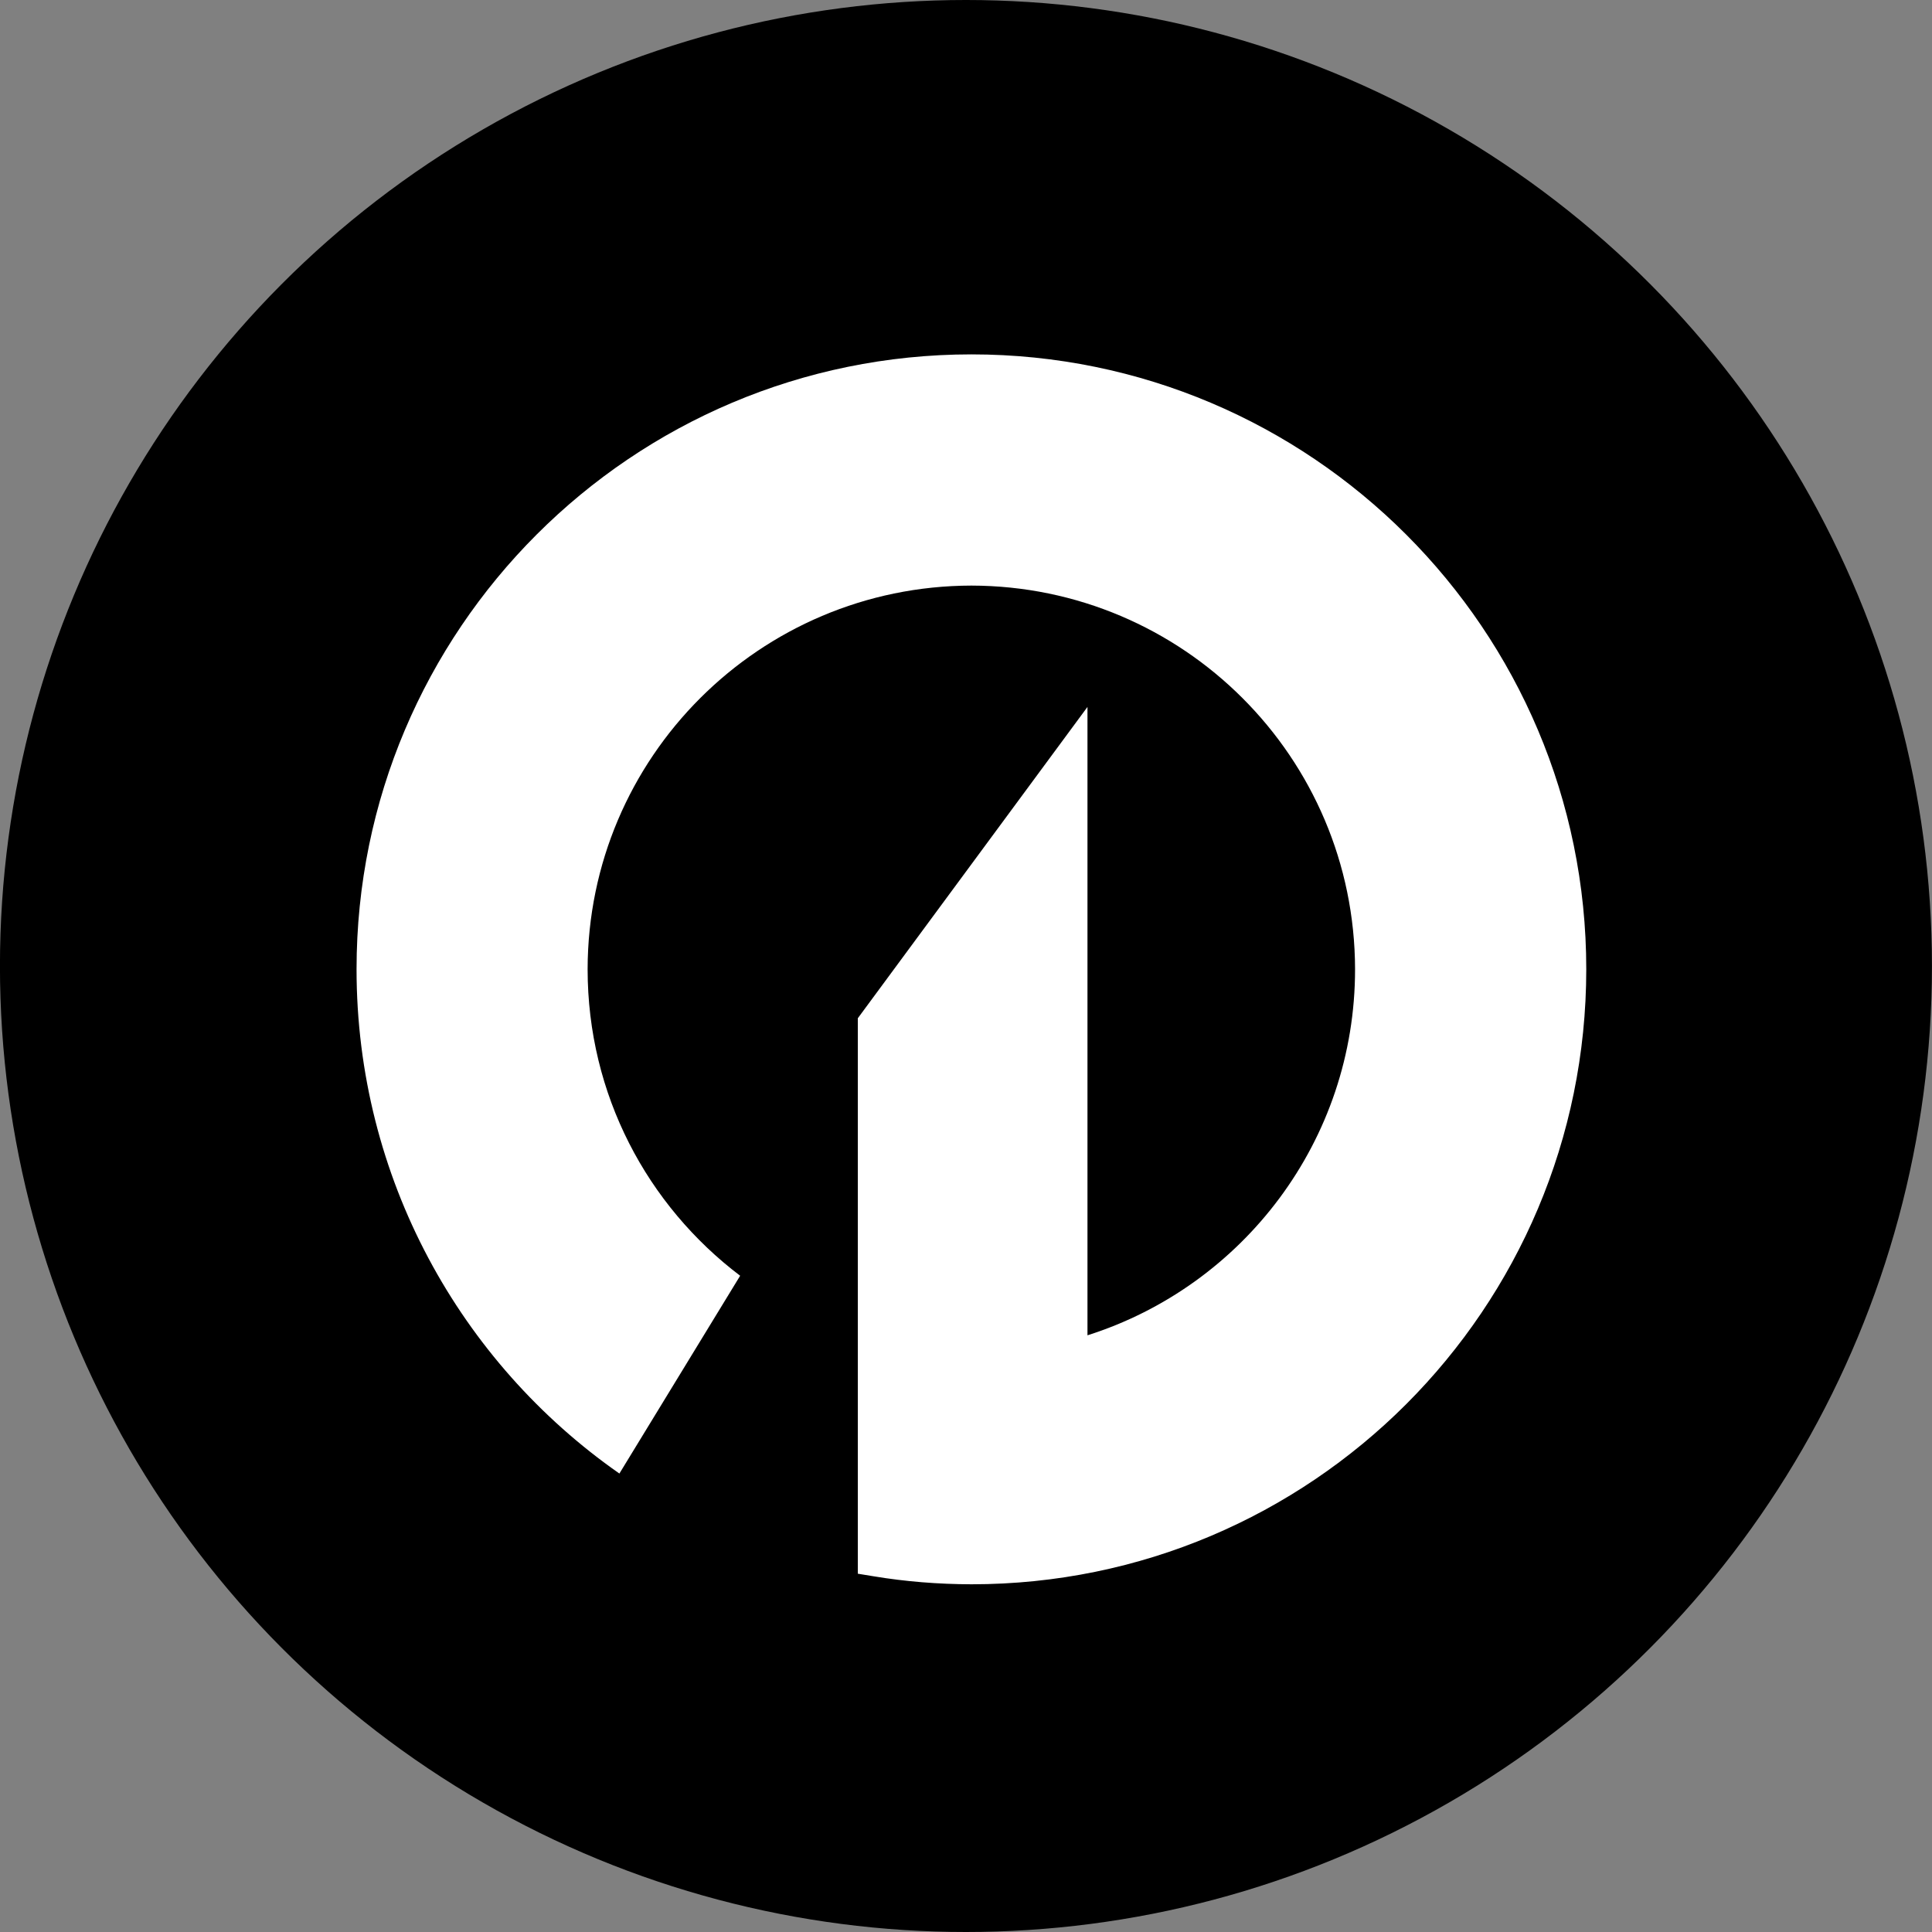
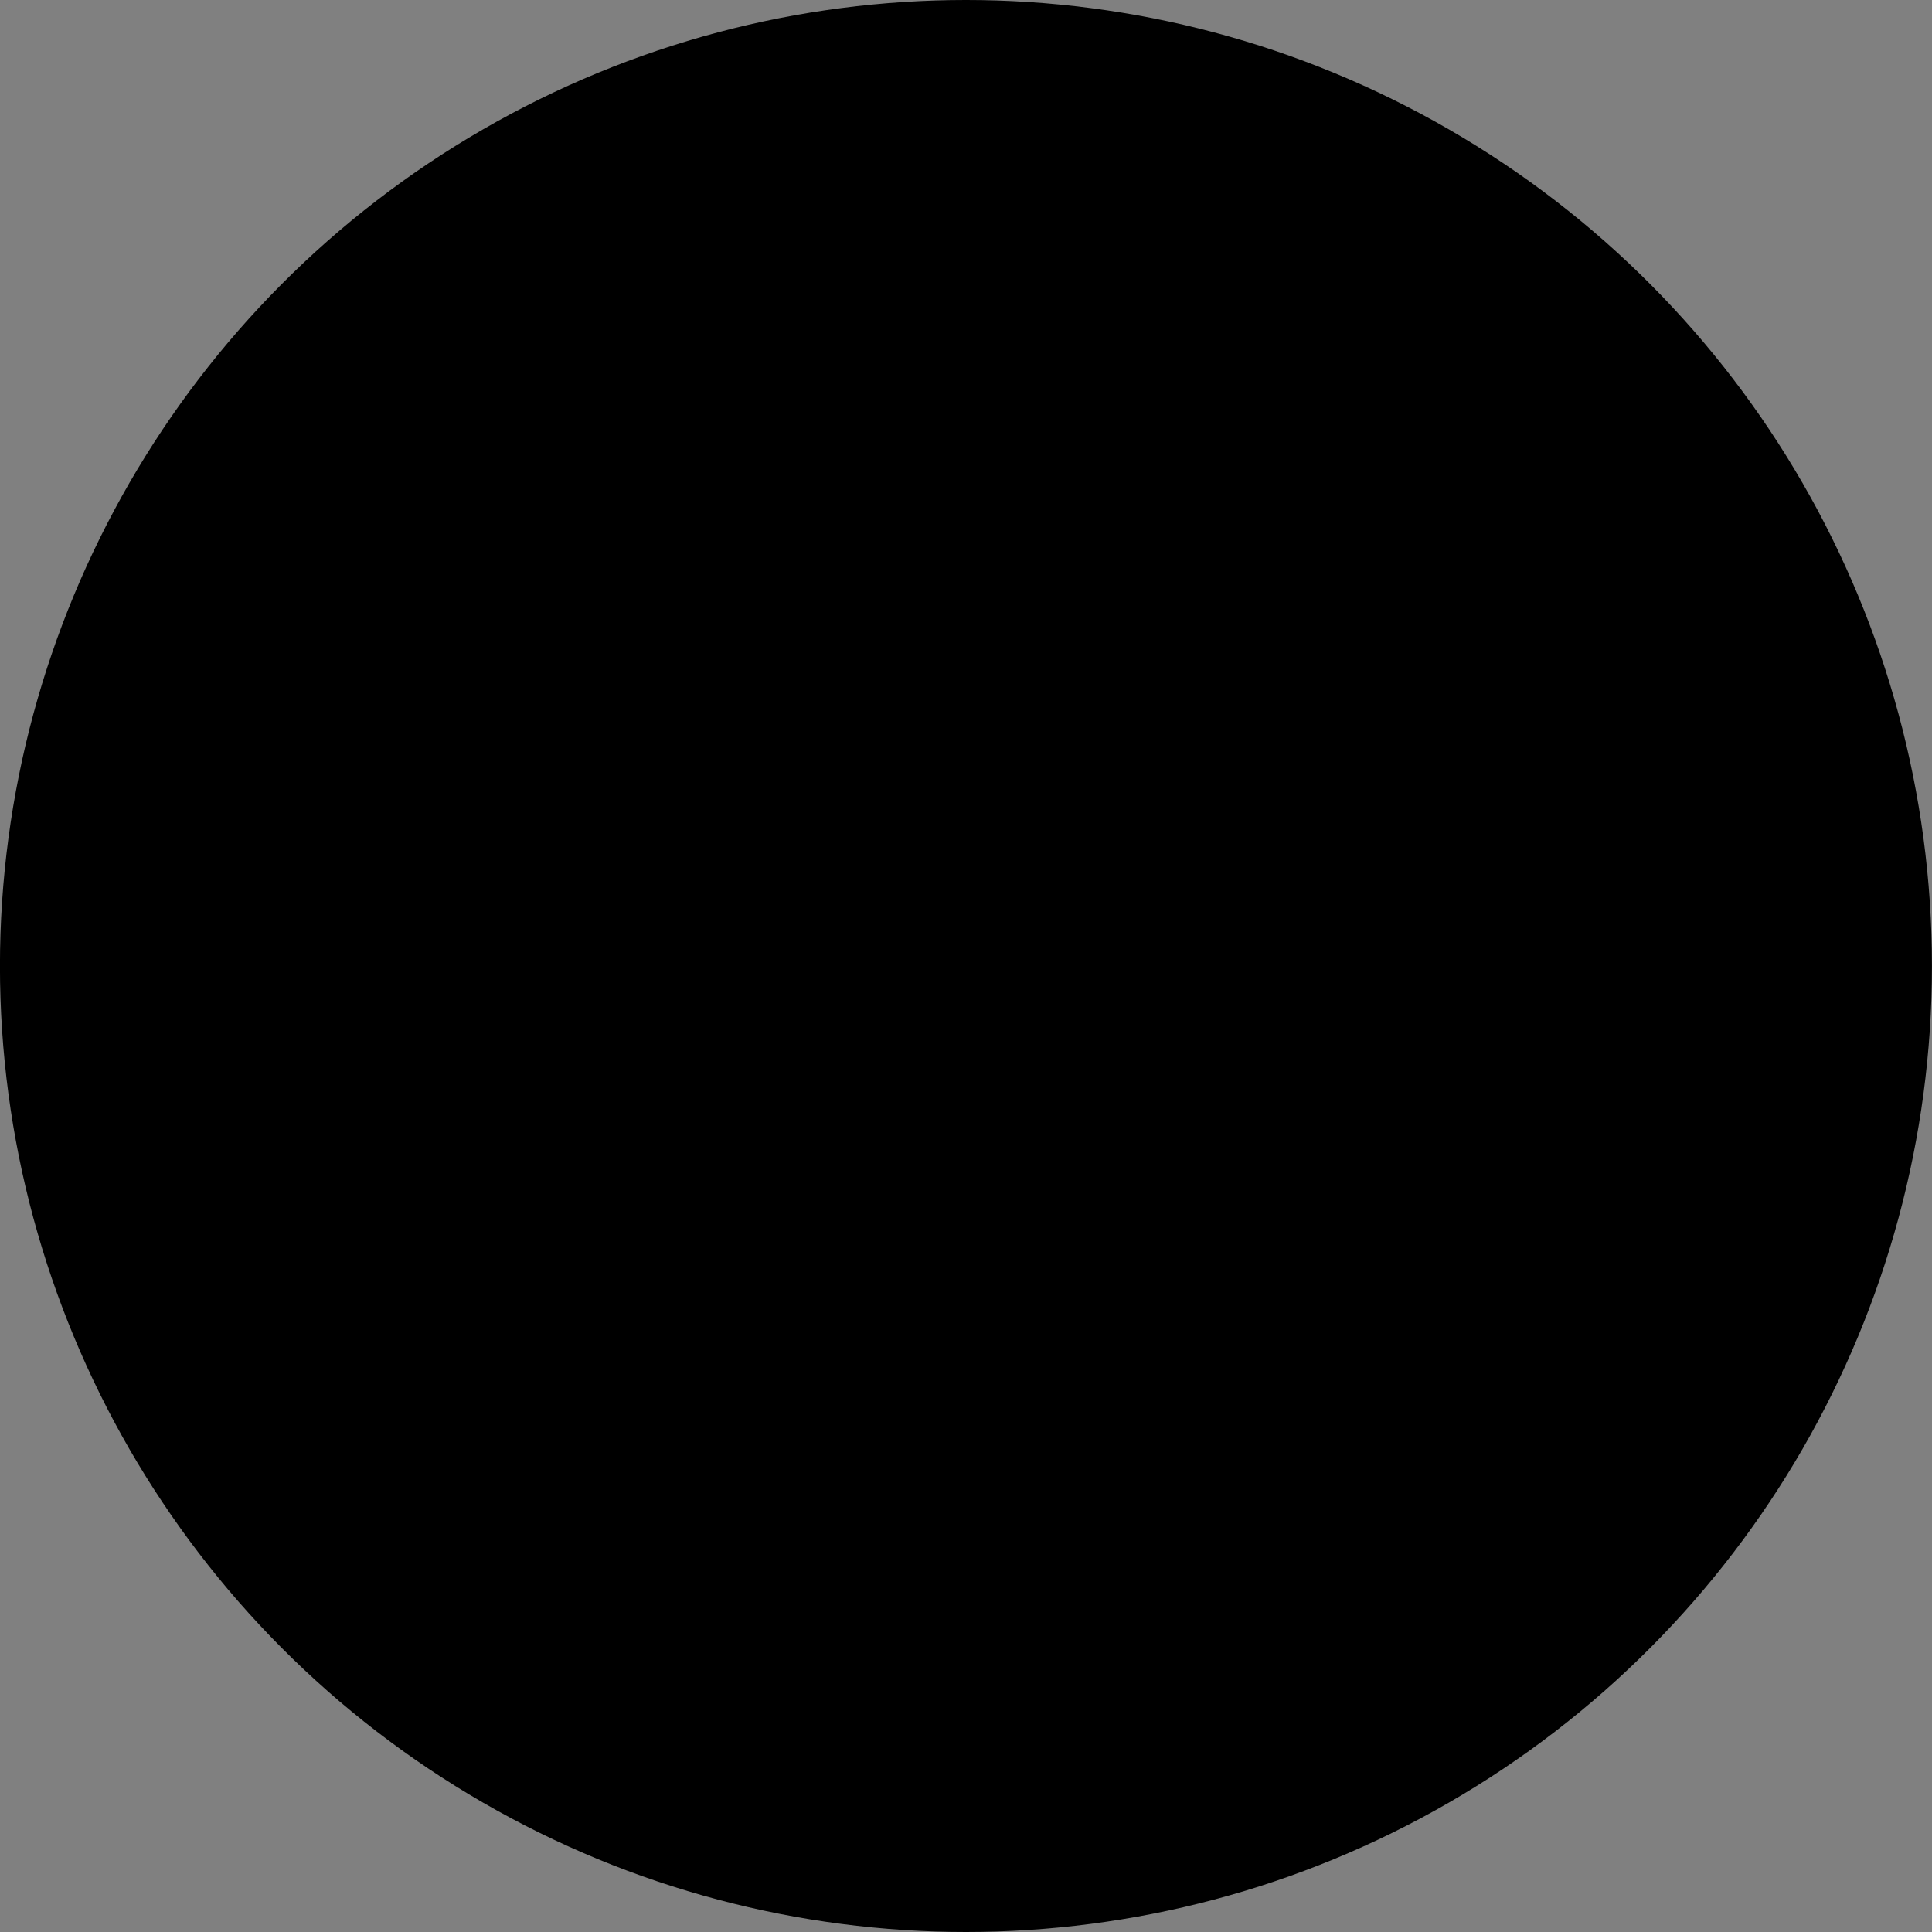
<svg xmlns="http://www.w3.org/2000/svg" version="1.1" id="Vrstva_1" x="0px" y="0px" width="40px" height="40px" viewBox="0 0 40 40" enable-background="new 0 0 40 40" xml:space="preserve">
  <rect x="0" y="0" width="40" height="40" fill="#808080" stroke="none" />
  <g>
    <circle fill="#000000" cx="19.999" cy="20" r="20" />
-     <path fill="#ffffff" d="M18.085,32.635l-0.325-0.053V21.082l4.755-6.446v13.01c3.215-1.02,5.542-4.029,5.54-7.581l0,0   c-0.008-4.385-3.559-7.933-7.943-7.941l0,0c-4.384,0.008-7.939,3.557-7.946,7.941l0,0c0,2.599,1.237,4.893,3.158,6.348   l-2.5,4.095c-3.292-2.298-5.442-6.121-5.442-10.442l0,0c0-7.025,5.698-12.728,12.731-12.729l0,0   c7.031,0.001,12.728,5.705,12.729,12.729l0,0c-0.001,7.035-5.697,12.735-12.729,12.735l0,0l0,0   C19.423,32.799,18.747,32.745,18.085,32.635L18.085,32.635z" />
  </g>
</svg>